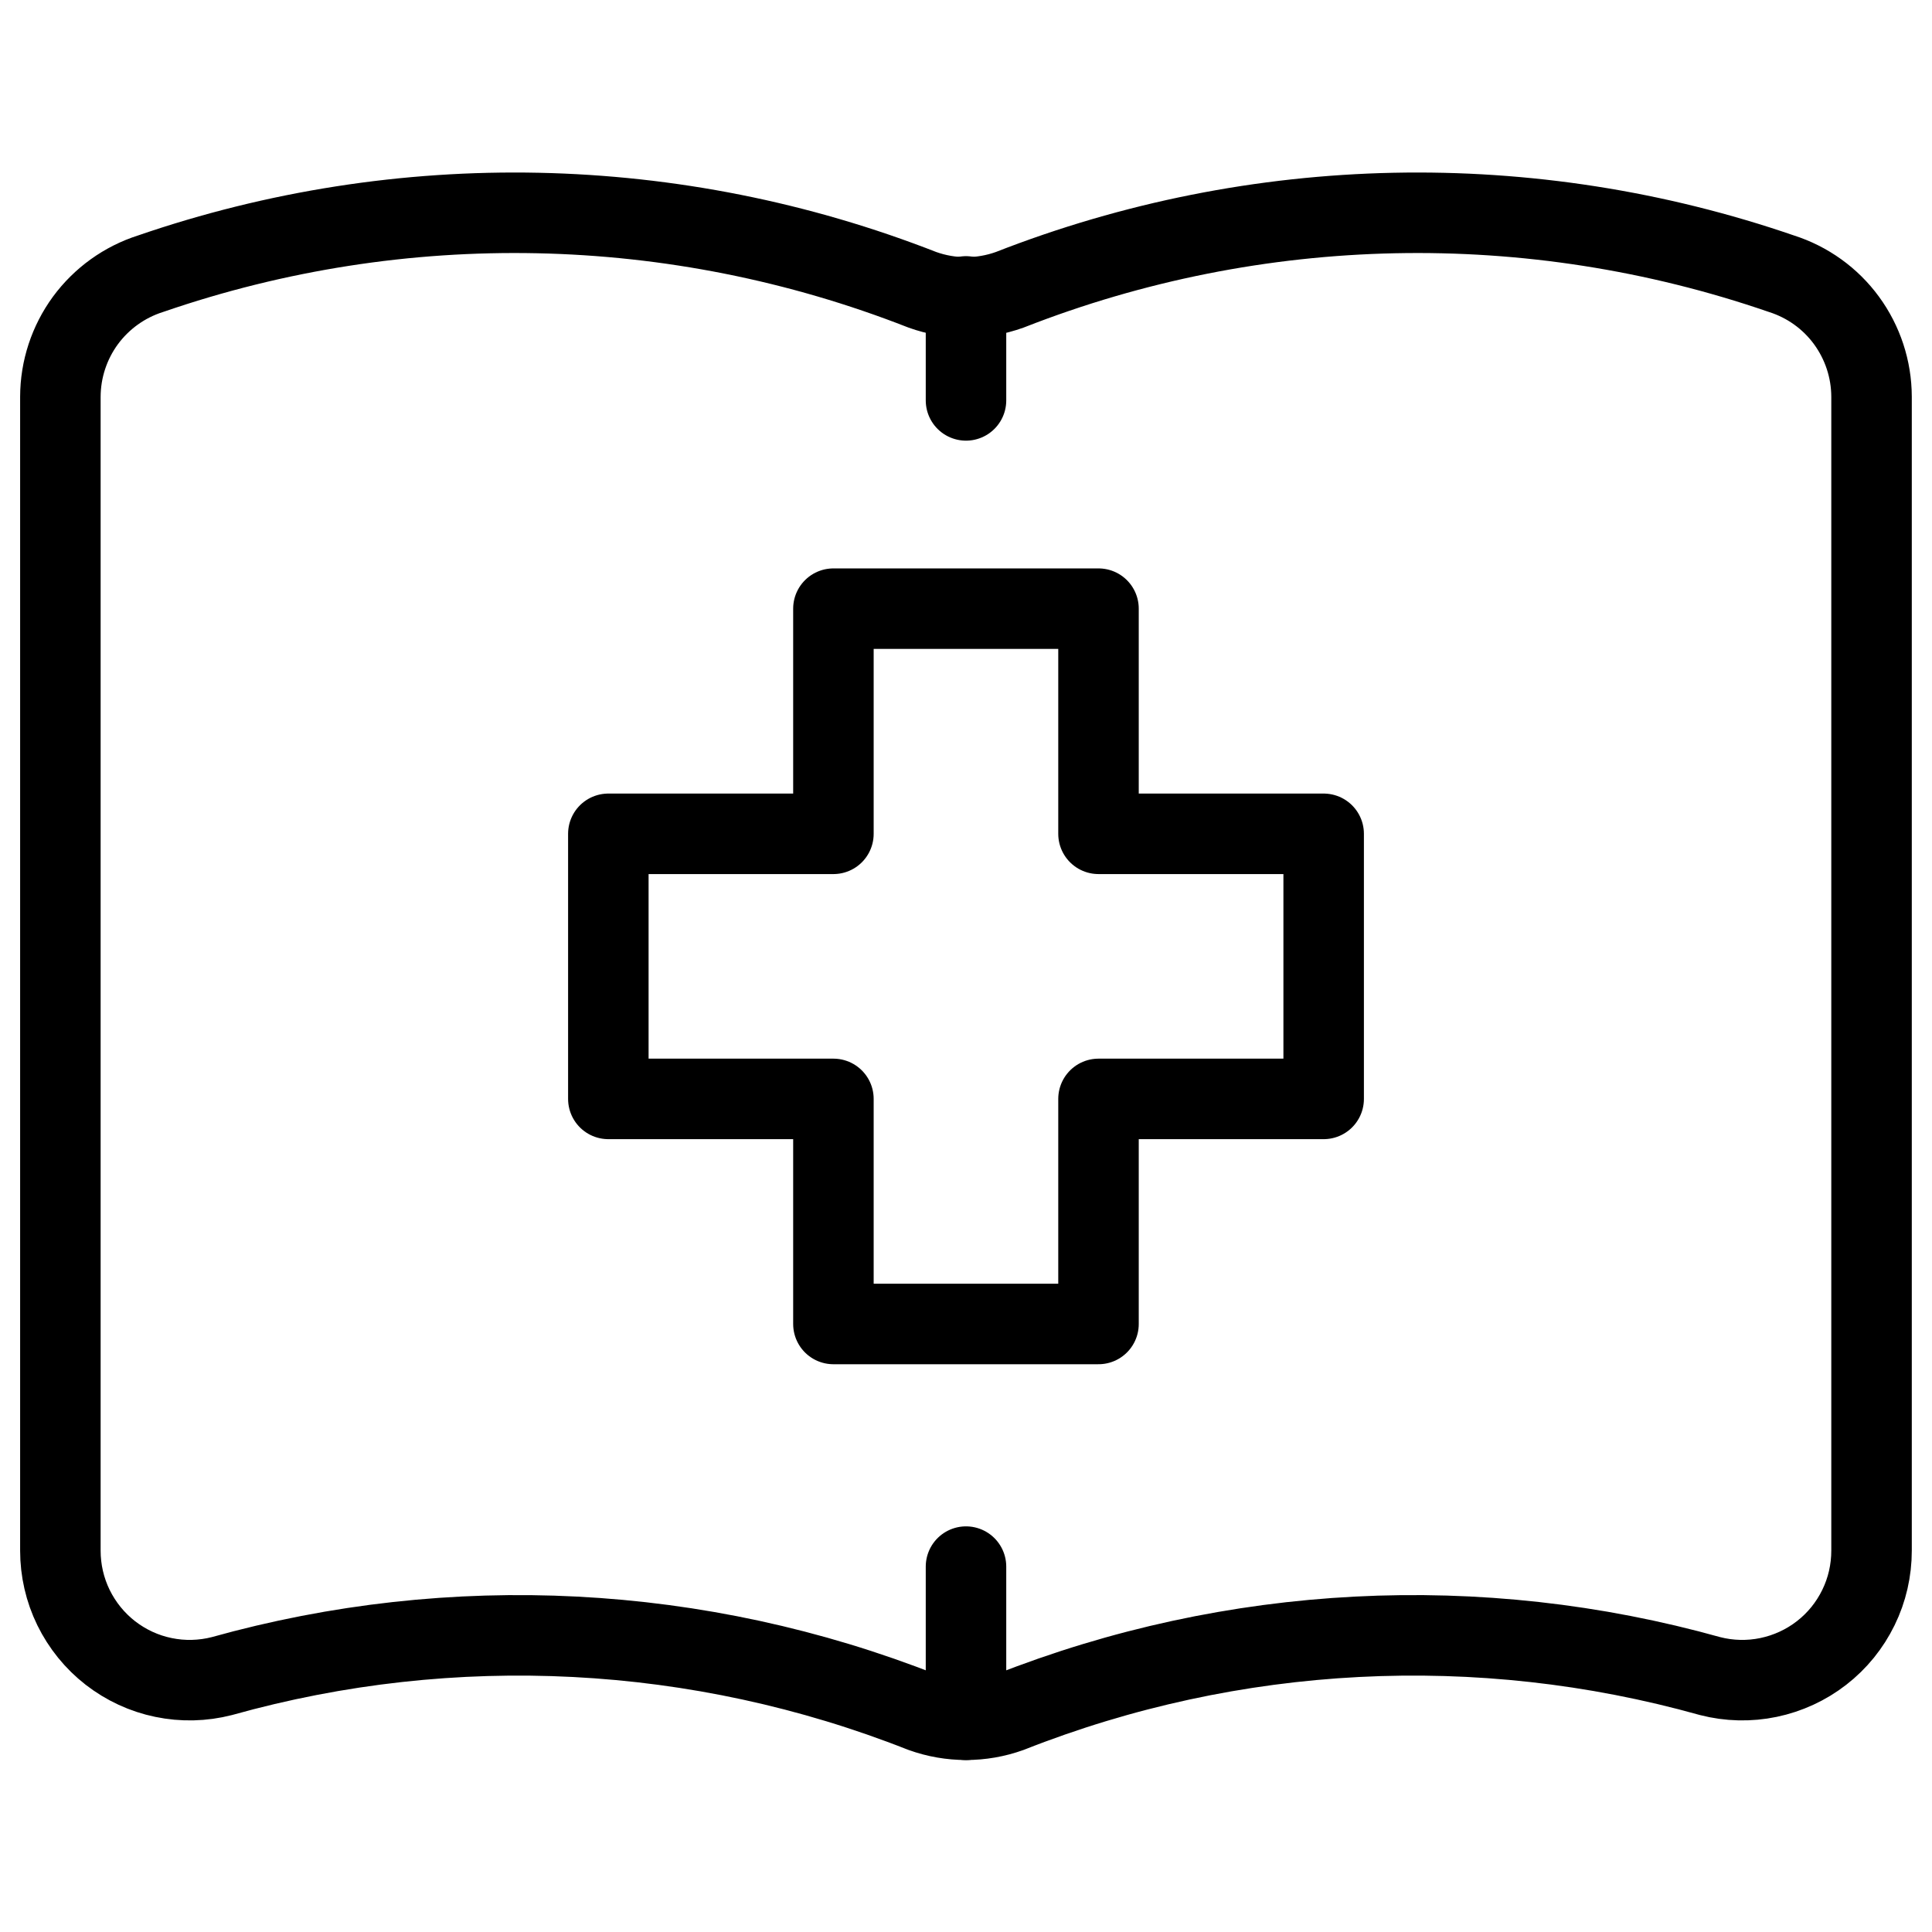
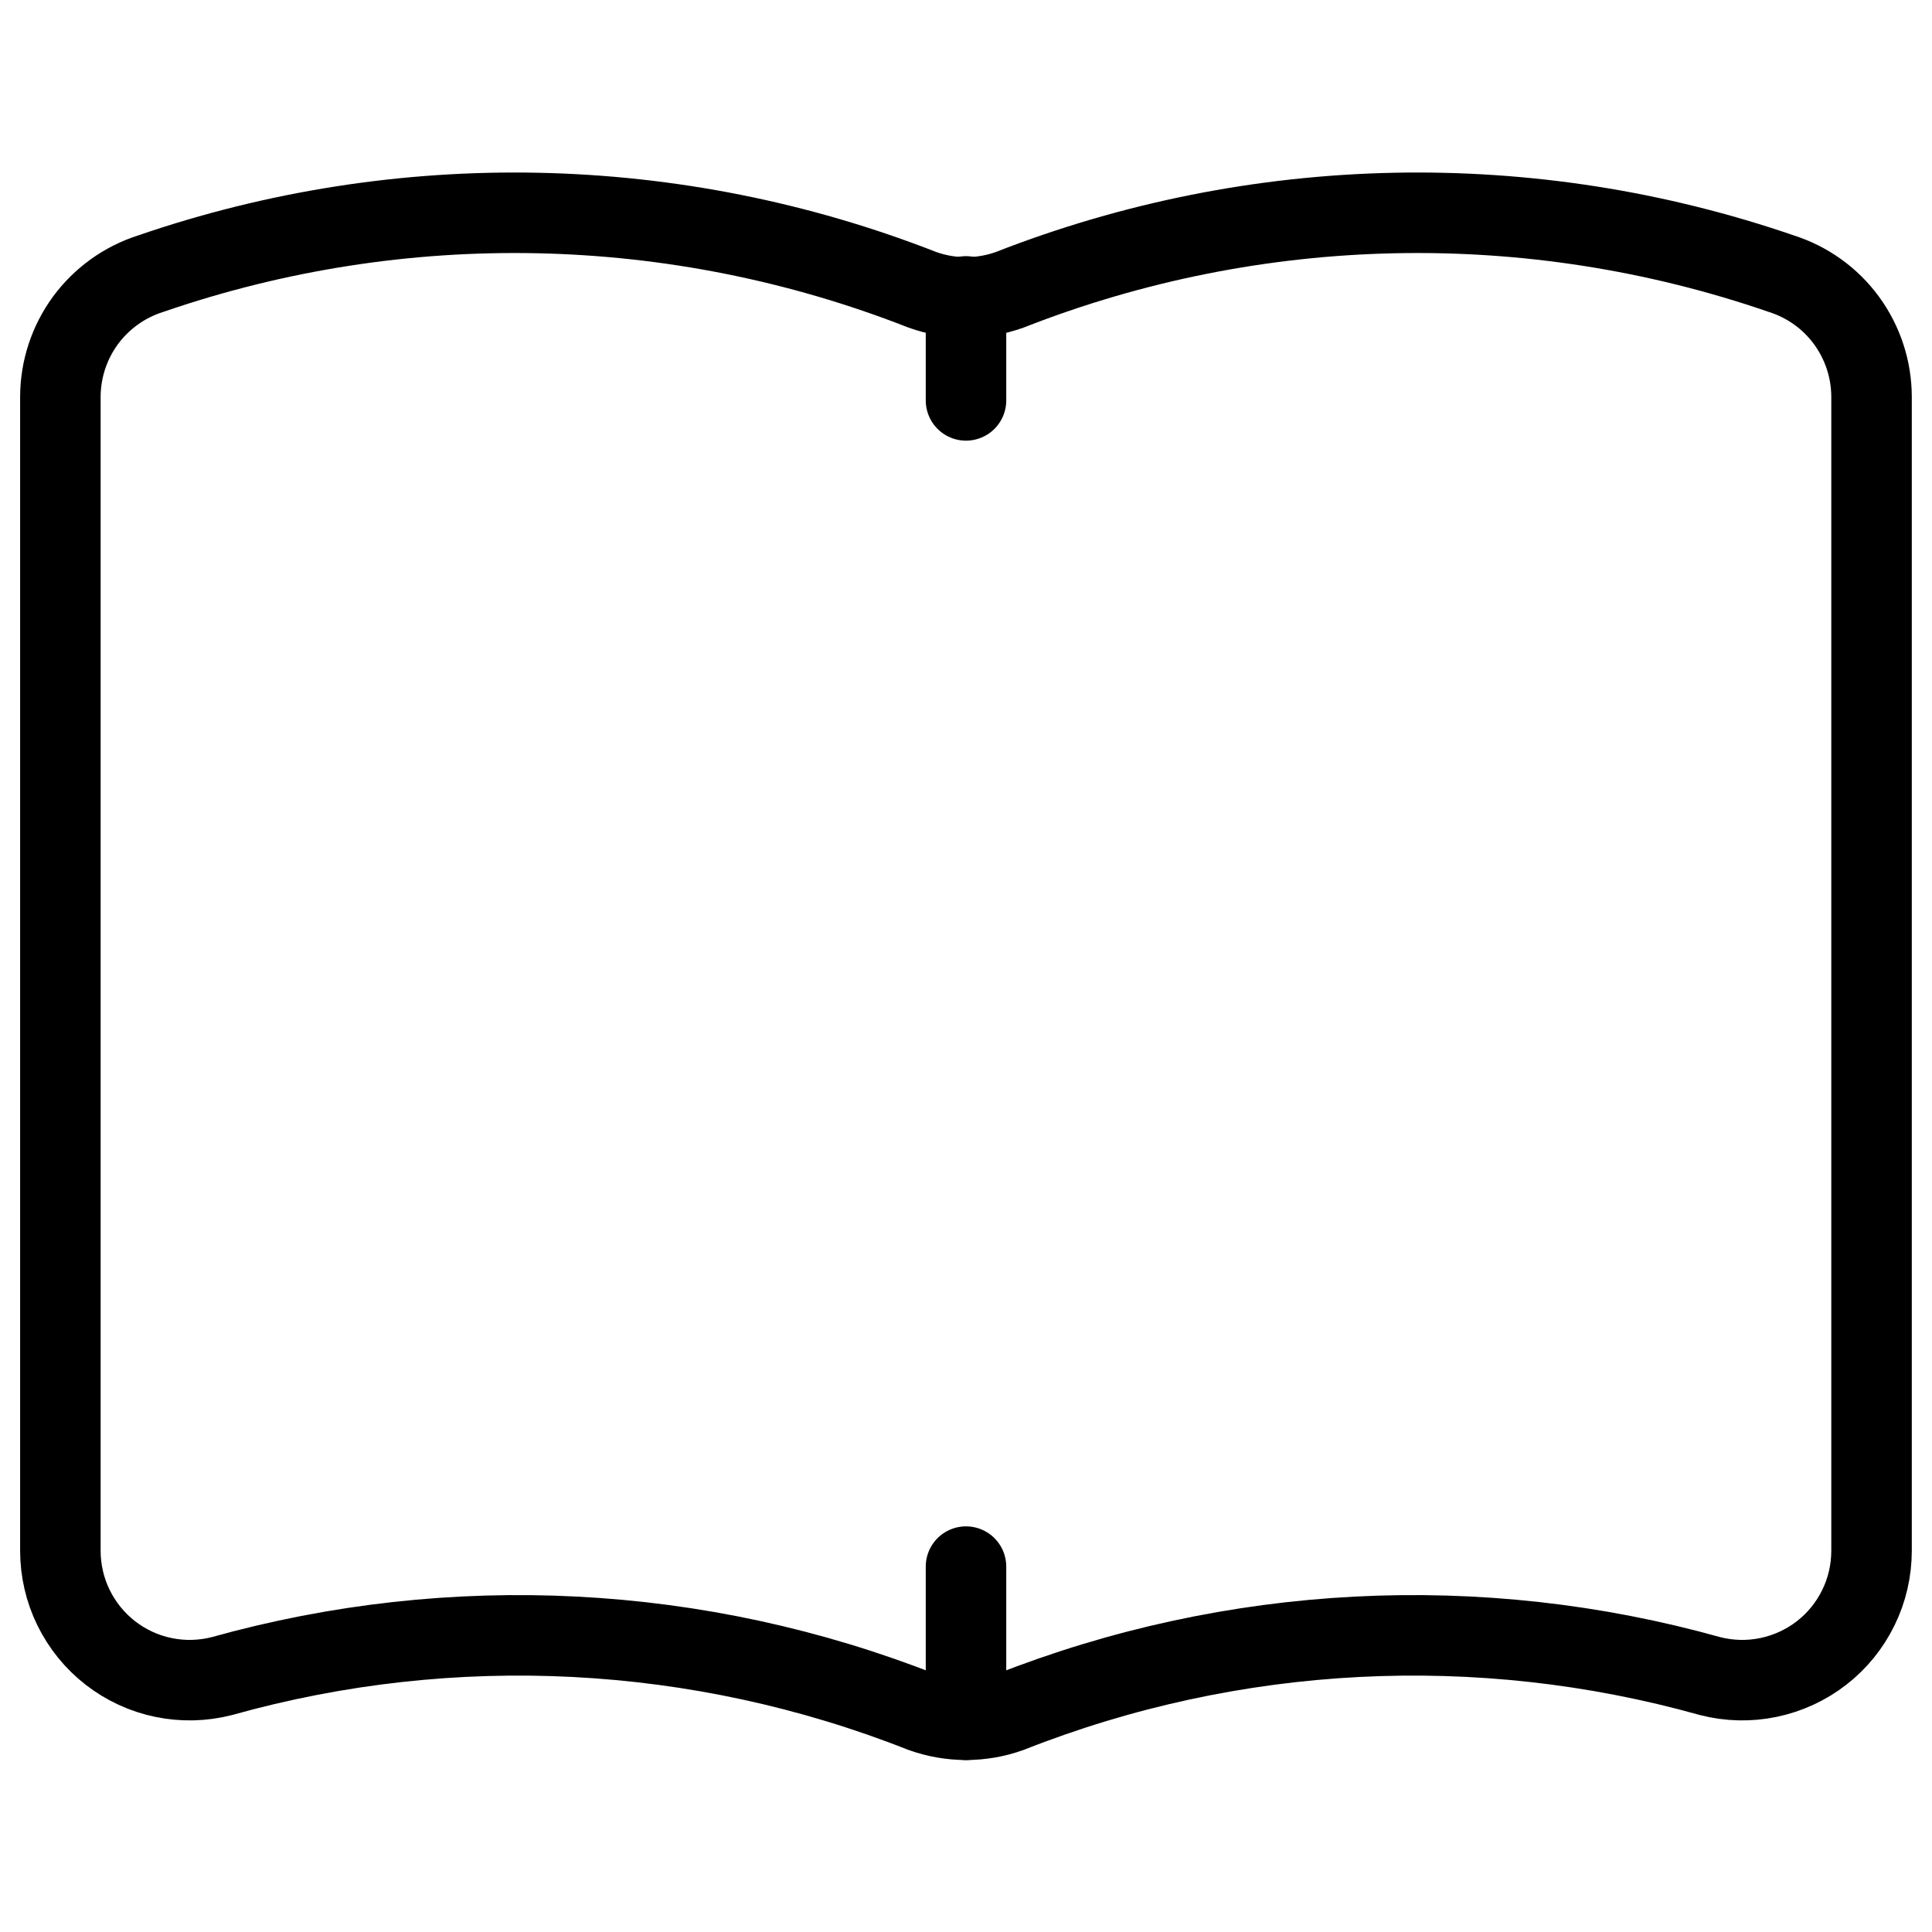
<svg xmlns="http://www.w3.org/2000/svg" fill="none" viewBox="0 0 24 24">
  <path stroke="#000000" stroke-linecap="round" stroke-linejoin="round" d="M11.458 21.269c0.351 0.126 0.734 0.126 1.085 0 2.773 -1.095 5.829 -1.252 8.7 -0.448 0.237 0.061 0.486 0.067 0.726 0.017 0.24 -0.05 0.466 -0.154 0.659 -0.304 0.194 -0.15 0.35 -0.343 0.458 -0.564 0.108 -0.22 0.163 -0.462 0.163 -0.708V4.928c-0.001 -0.341 -0.11 -0.672 -0.311 -0.947 -0.201 -0.275 -0.485 -0.478 -0.809 -0.581 -3.118 -1.074 -6.516 -1.003 -9.586 0.2 -0.351 0.126 -0.734 0.126 -1.085 0 -3.07 -1.203 -6.469 -1.274 -9.587 -0.2 -0.325 0.103 -0.608 0.307 -0.81 0.581 -0.201 0.275 -0.31 0.606 -0.311 0.947V19.262c-0 0.245 0.055 0.487 0.163 0.708 0.108 0.22 0.264 0.413 0.458 0.564 0.194 0.15 0.419 0.255 0.659 0.304 0.24 0.05 0.488 0.044 0.726 -0.017 2.872 -0.804 5.928 -0.647 8.702 0.448v0Z" stroke-width="1" />
  <path stroke="#000000" stroke-linecap="round" stroke-linejoin="round" d="M12 3.682v1.292" stroke-width="1" />
  <path stroke="#000000" stroke-linecap="round" stroke-linejoin="round" d="m12 19.461 0 1.903" stroke-width="1" />
-   <path stroke="#000000" stroke-linecap="round" stroke-linejoin="round" d="m13.646 7.561 -3.293 0 0 2.797H7.557v3.293h2.796l0 2.796h3.293v-2.796h2.797v-3.293h-2.797V7.561Z" stroke-width="1" />
</svg>